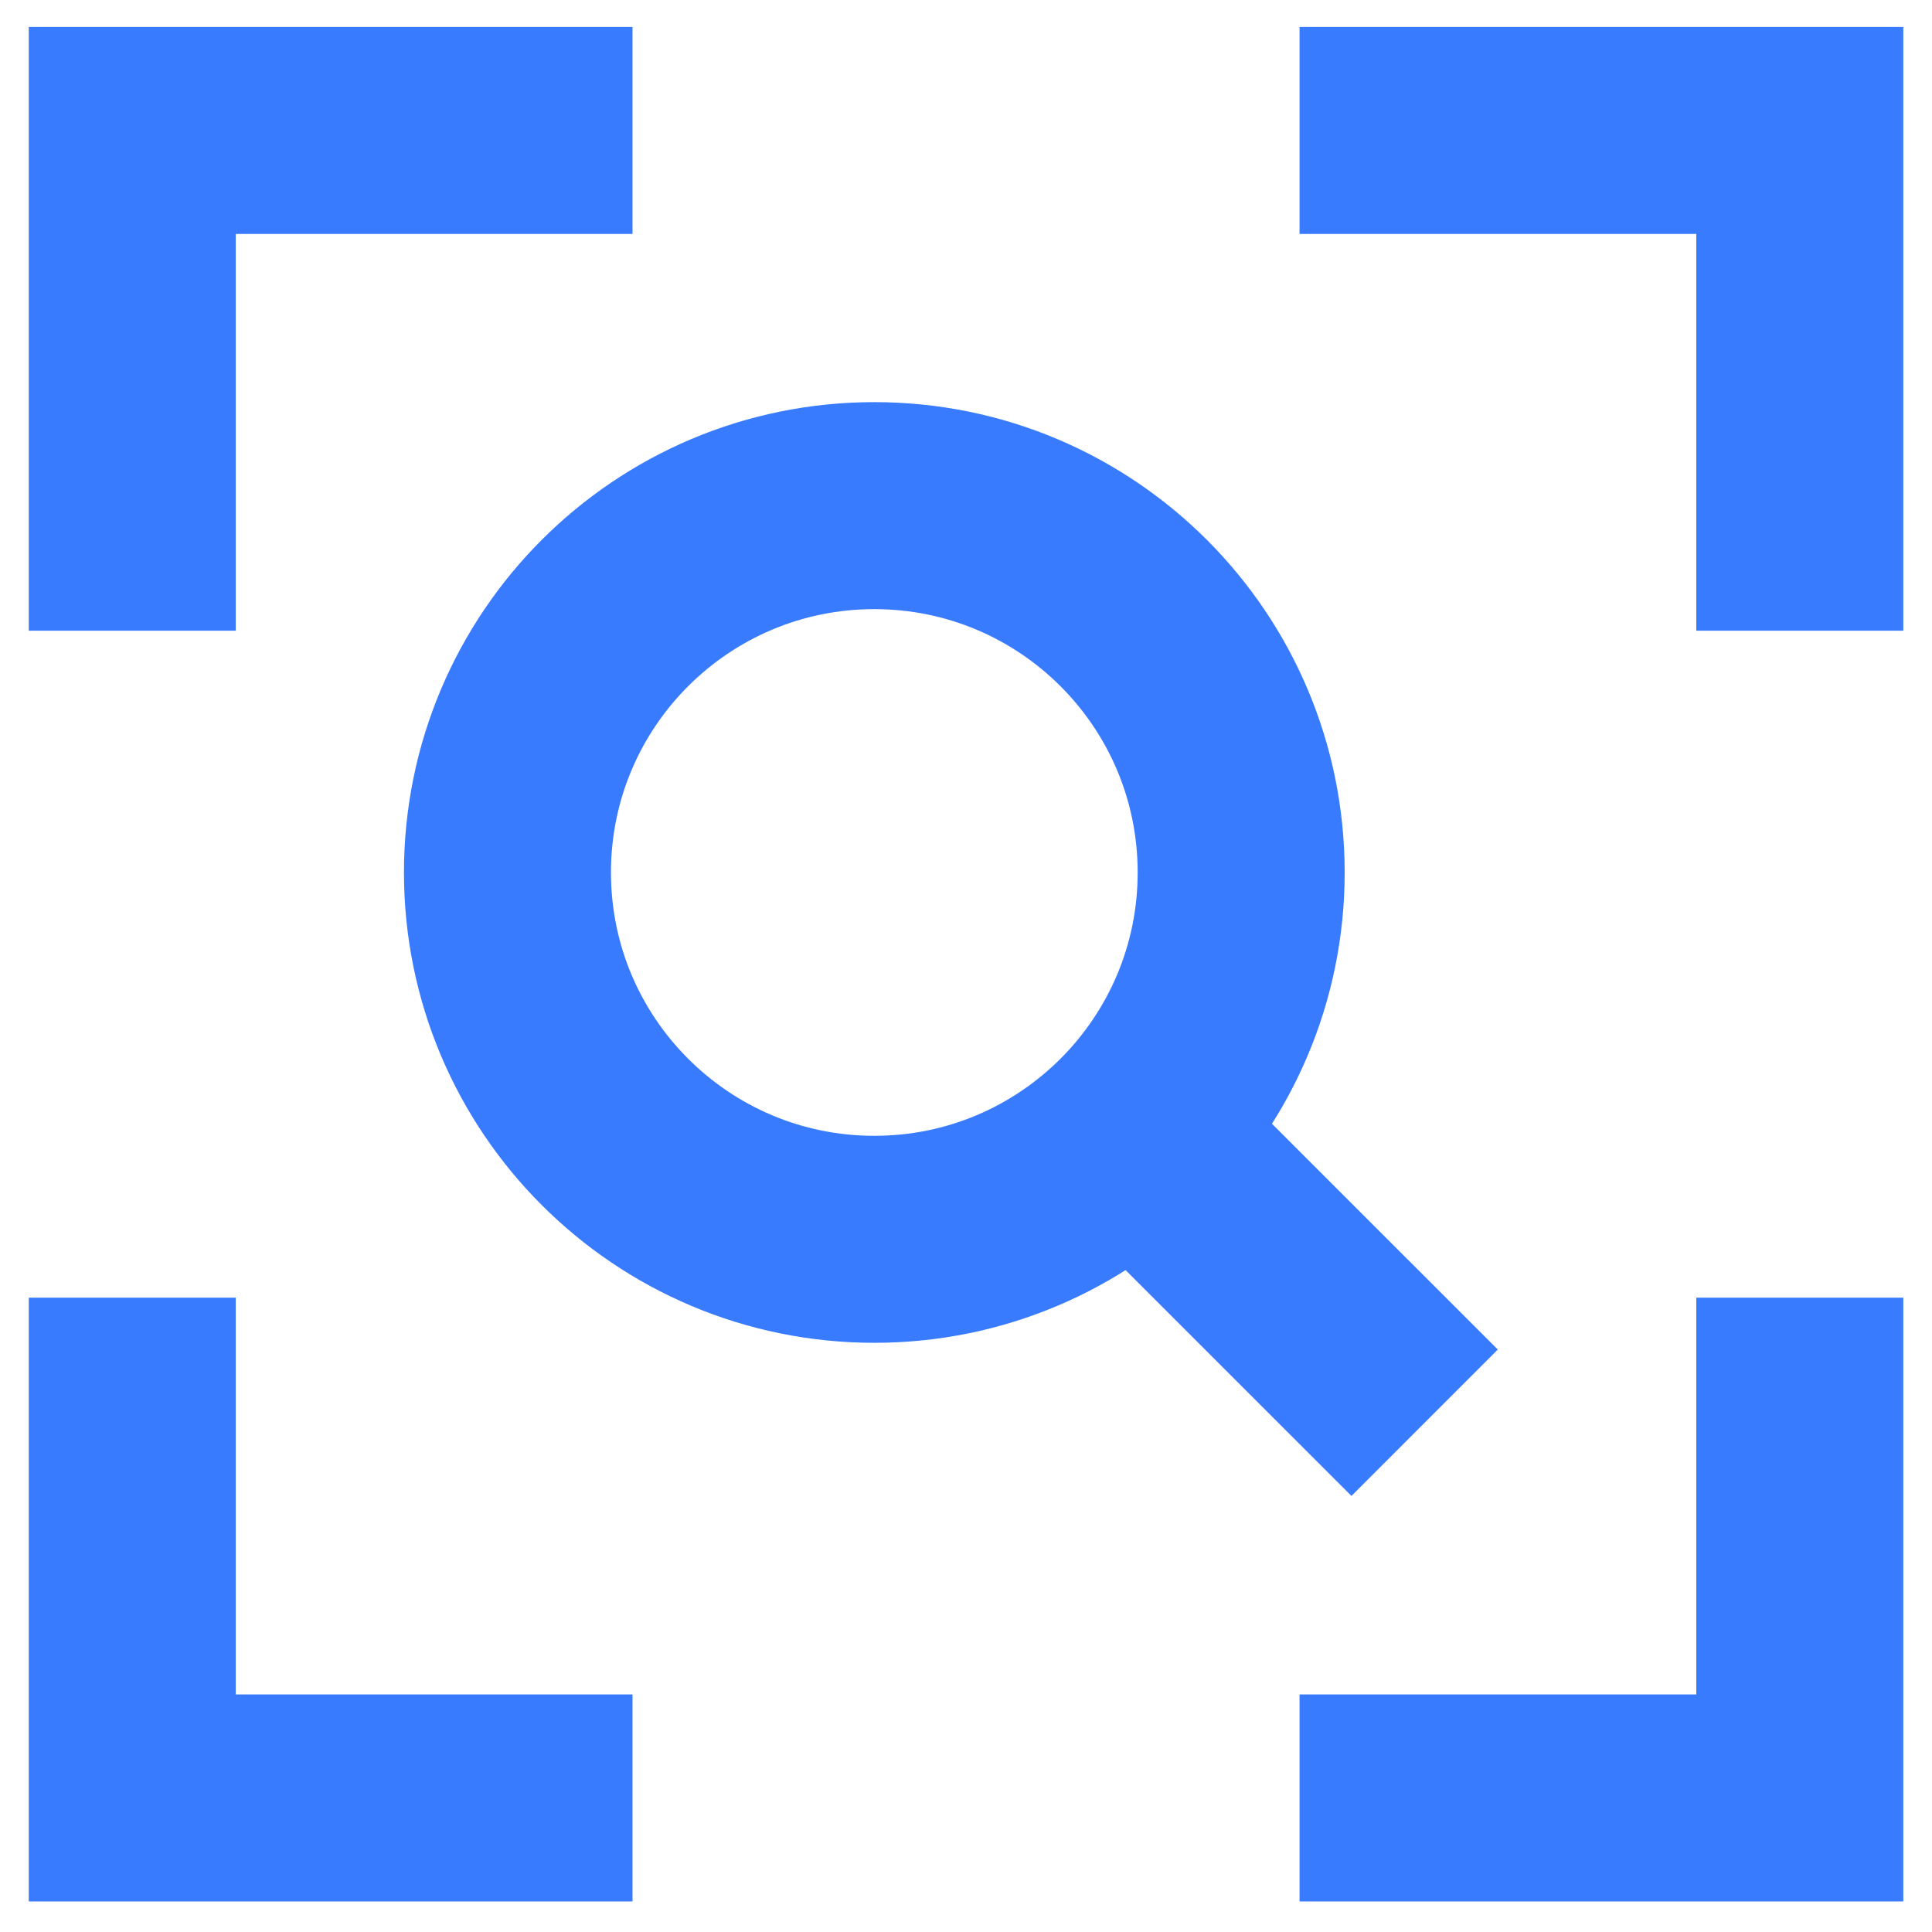
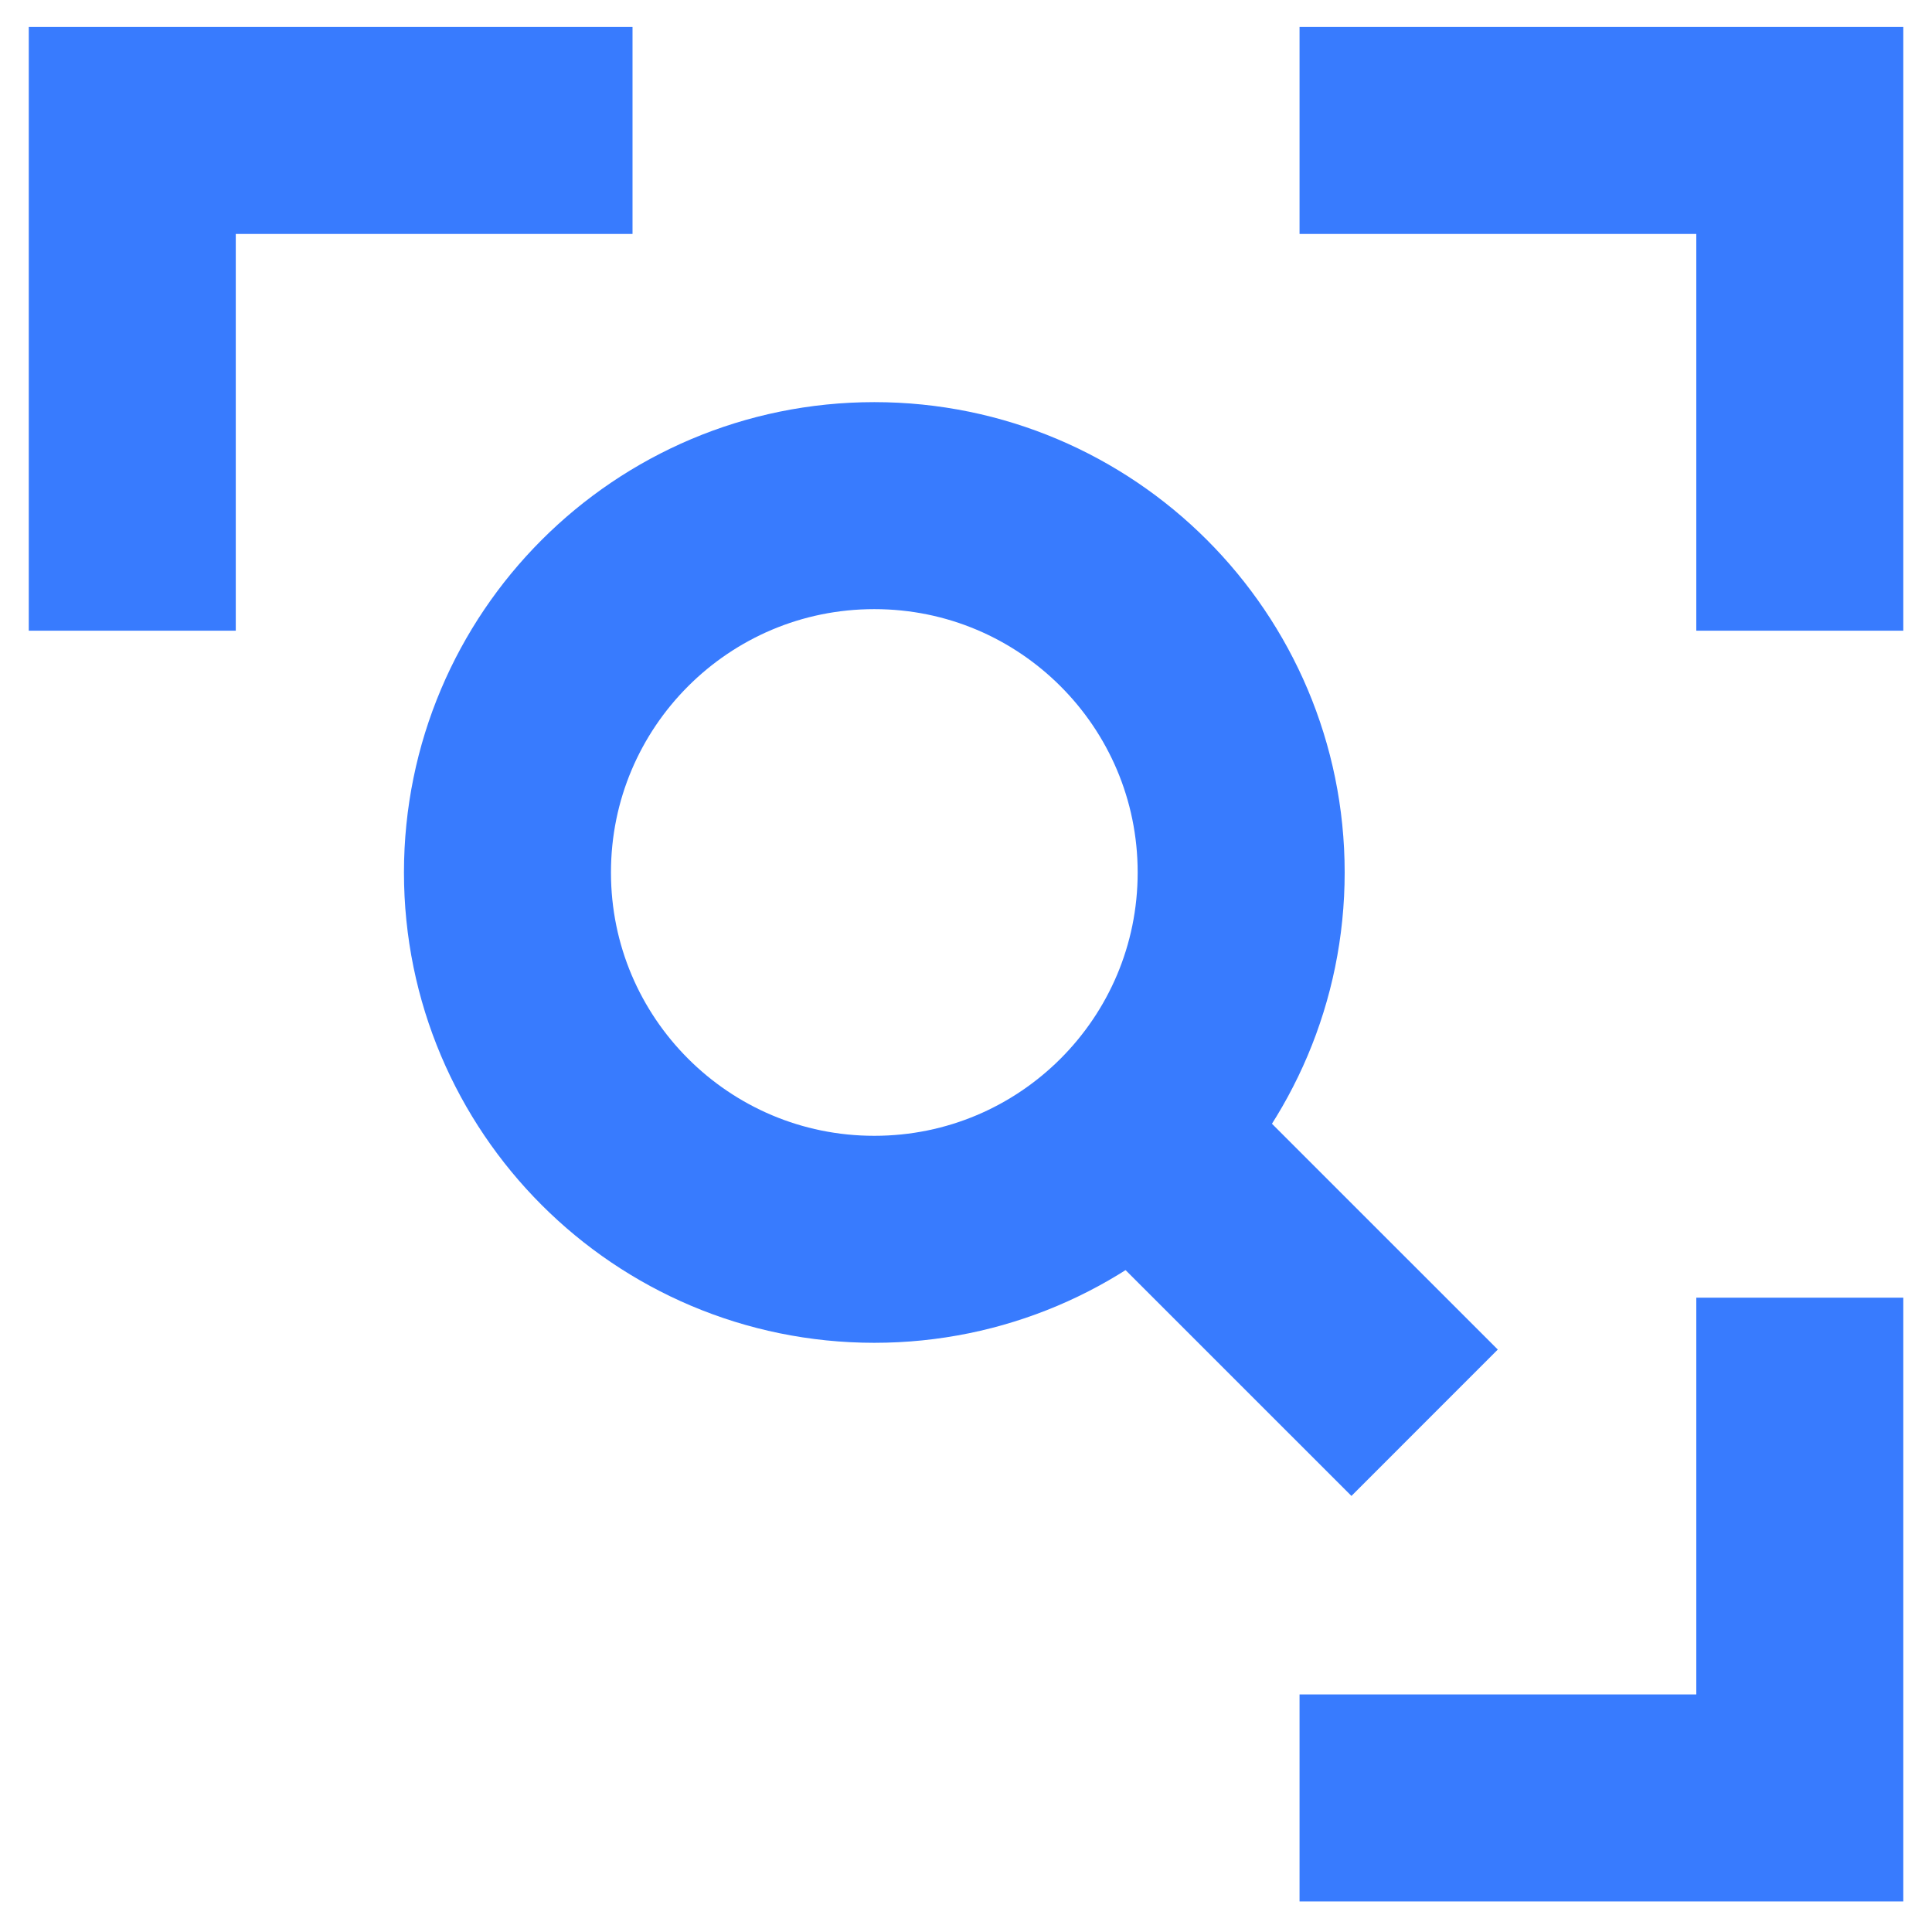
<svg xmlns="http://www.w3.org/2000/svg" width="56" height="56" viewBox="0 0 56 56" fill="none">
  <g id="search-visual">
    <path id="Vector" d="M35.976 25.289C35.976 31.162 31.215 35.922 25.342 35.922C19.47 35.922 14.709 31.162 14.709 25.289C14.709 19.416 19.47 14.656 25.342 14.656C31.215 14.656 35.976 19.416 35.976 25.289Z" stroke="#387BFE" stroke-width="6" />
    <path id="Vector_2" d="M41.293 41.239L32.861 32.808" stroke="#387BFE" stroke-width="6" />
    <path id="Vector 1147" d="M3.834 18.281V3.781H18.334" stroke="#387BFE" stroke-width="6" />
    <path id="Vector 1148" d="M37.668 3.781H52.168V18.281" stroke="#387BFE" stroke-width="6" />
    <path id="Vector 1149" d="M52.168 37.614V52.114H37.668" stroke="#387BFE" stroke-width="6" />
-     <path id="Vector 1150" d="M18.334 52.114H3.834V37.614" stroke="#387BFE" stroke-width="6" />
  </g>
</svg>